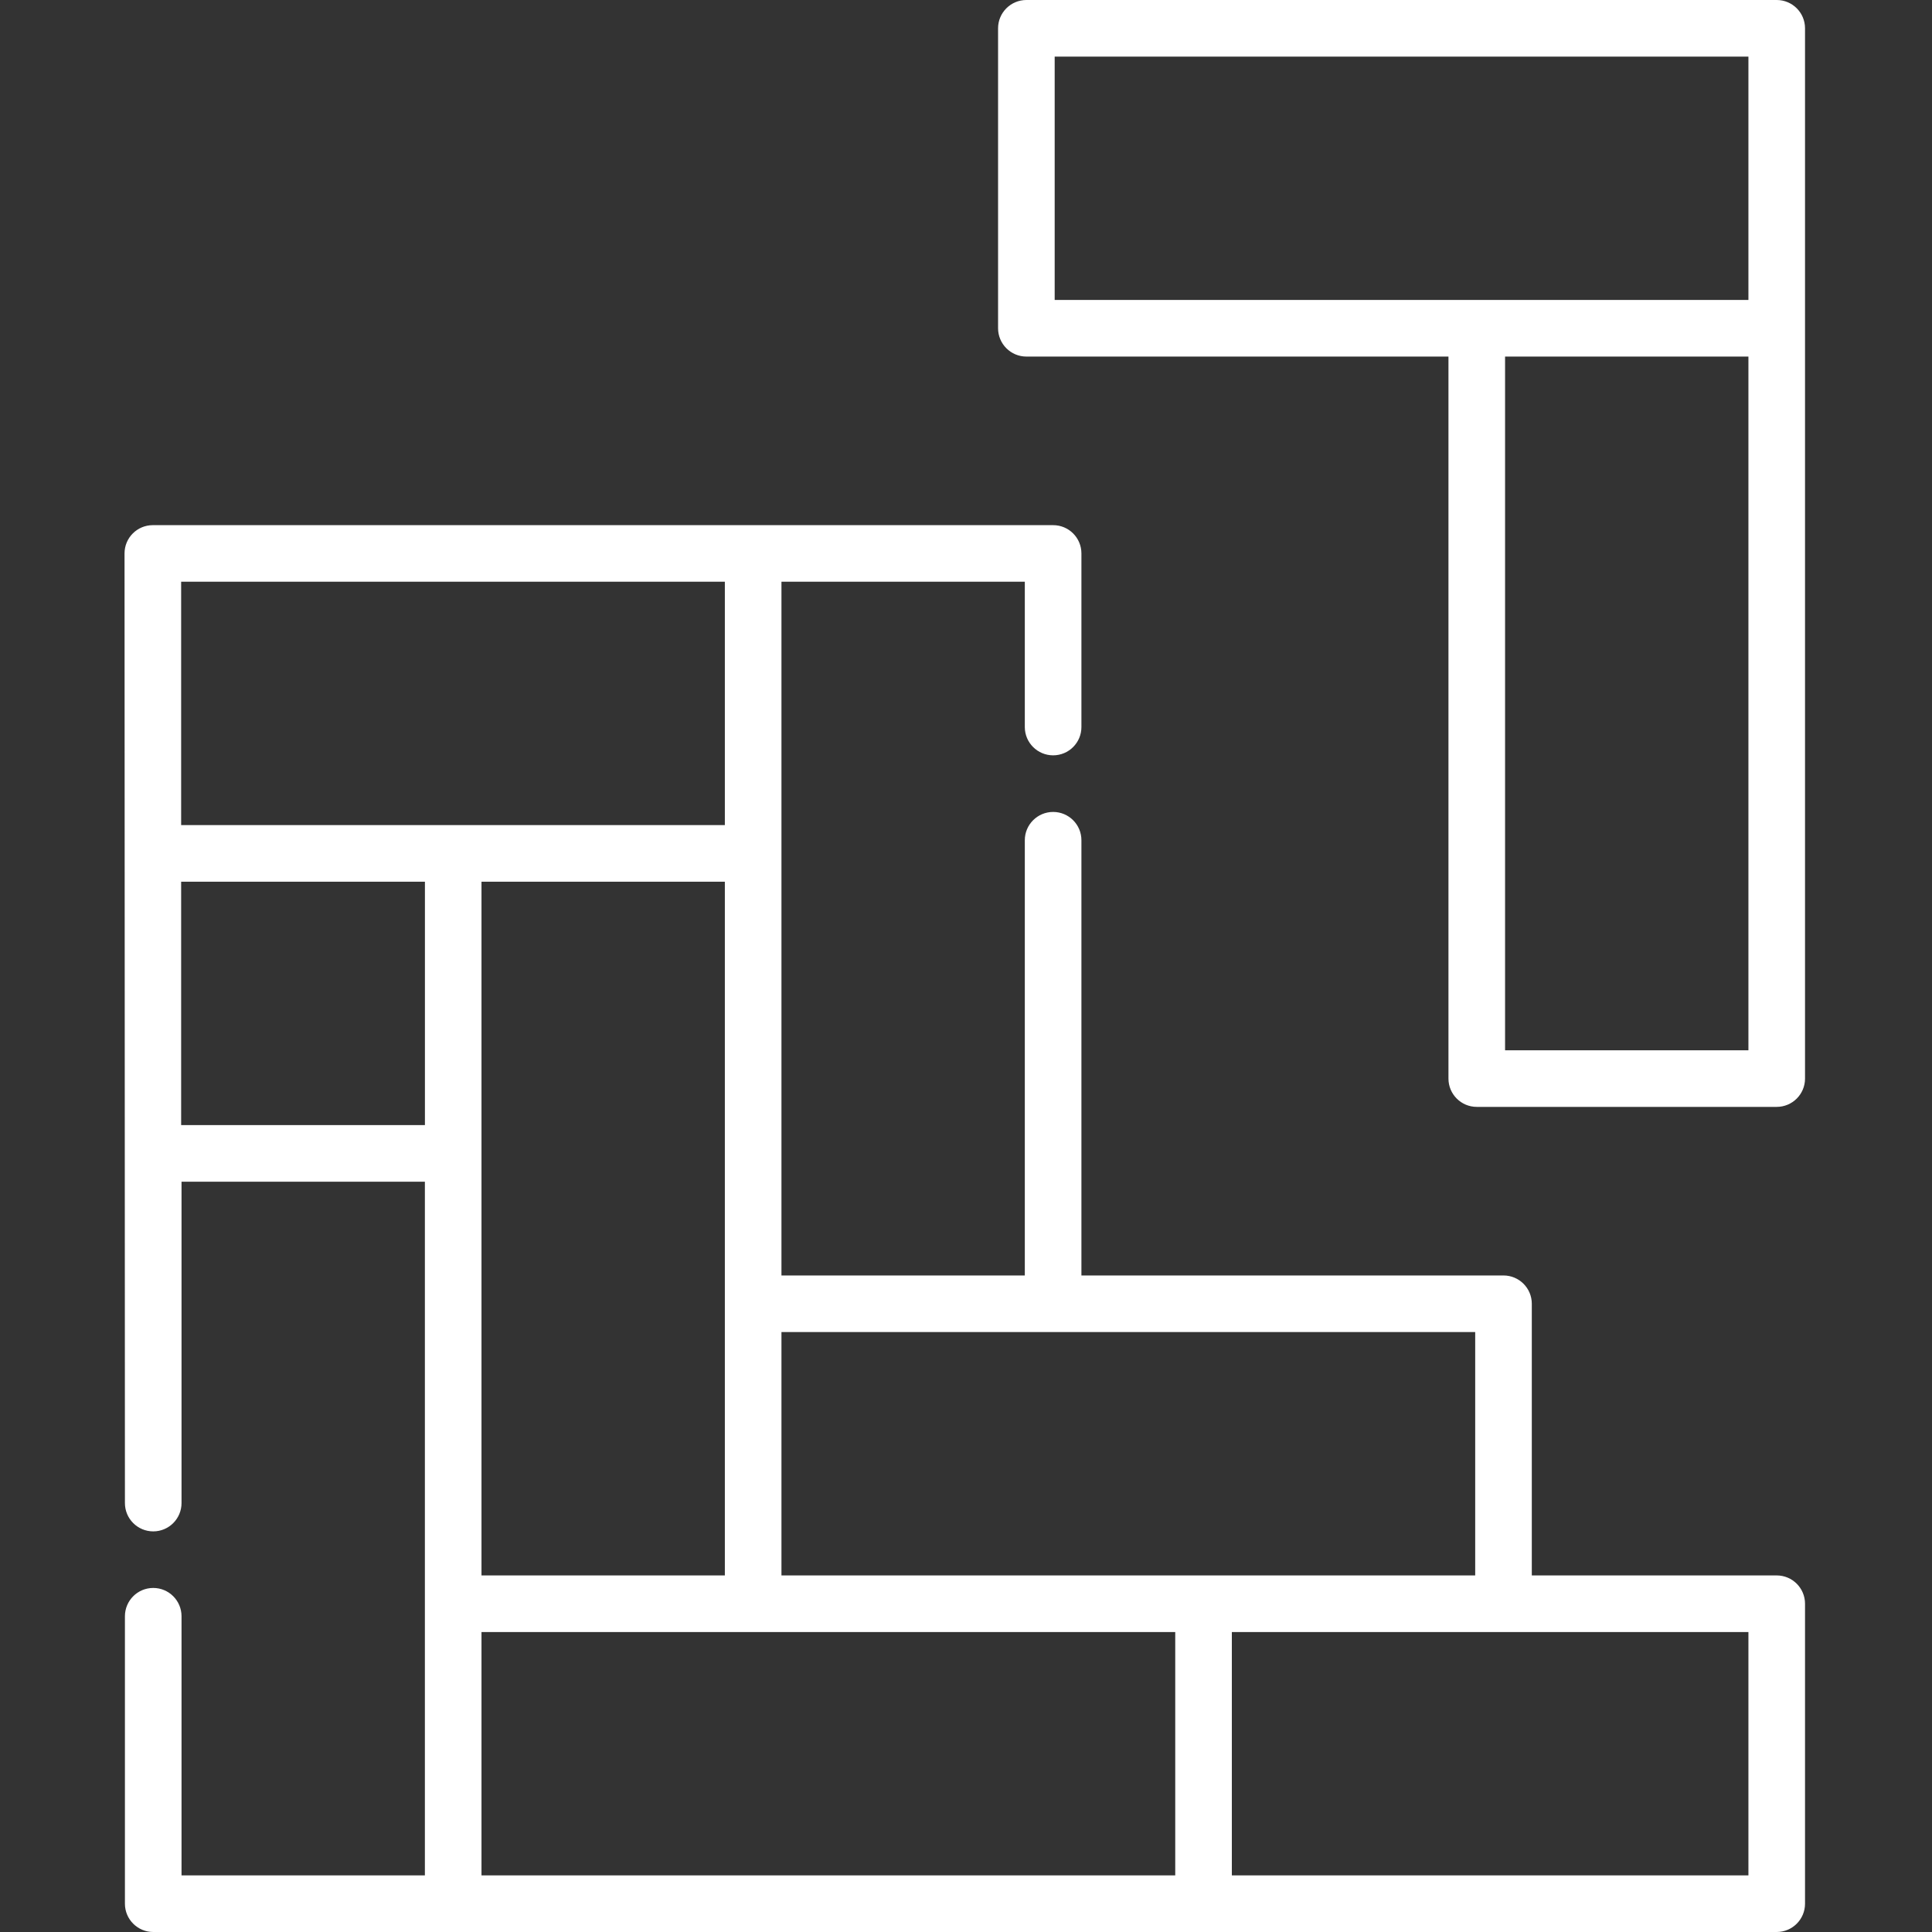
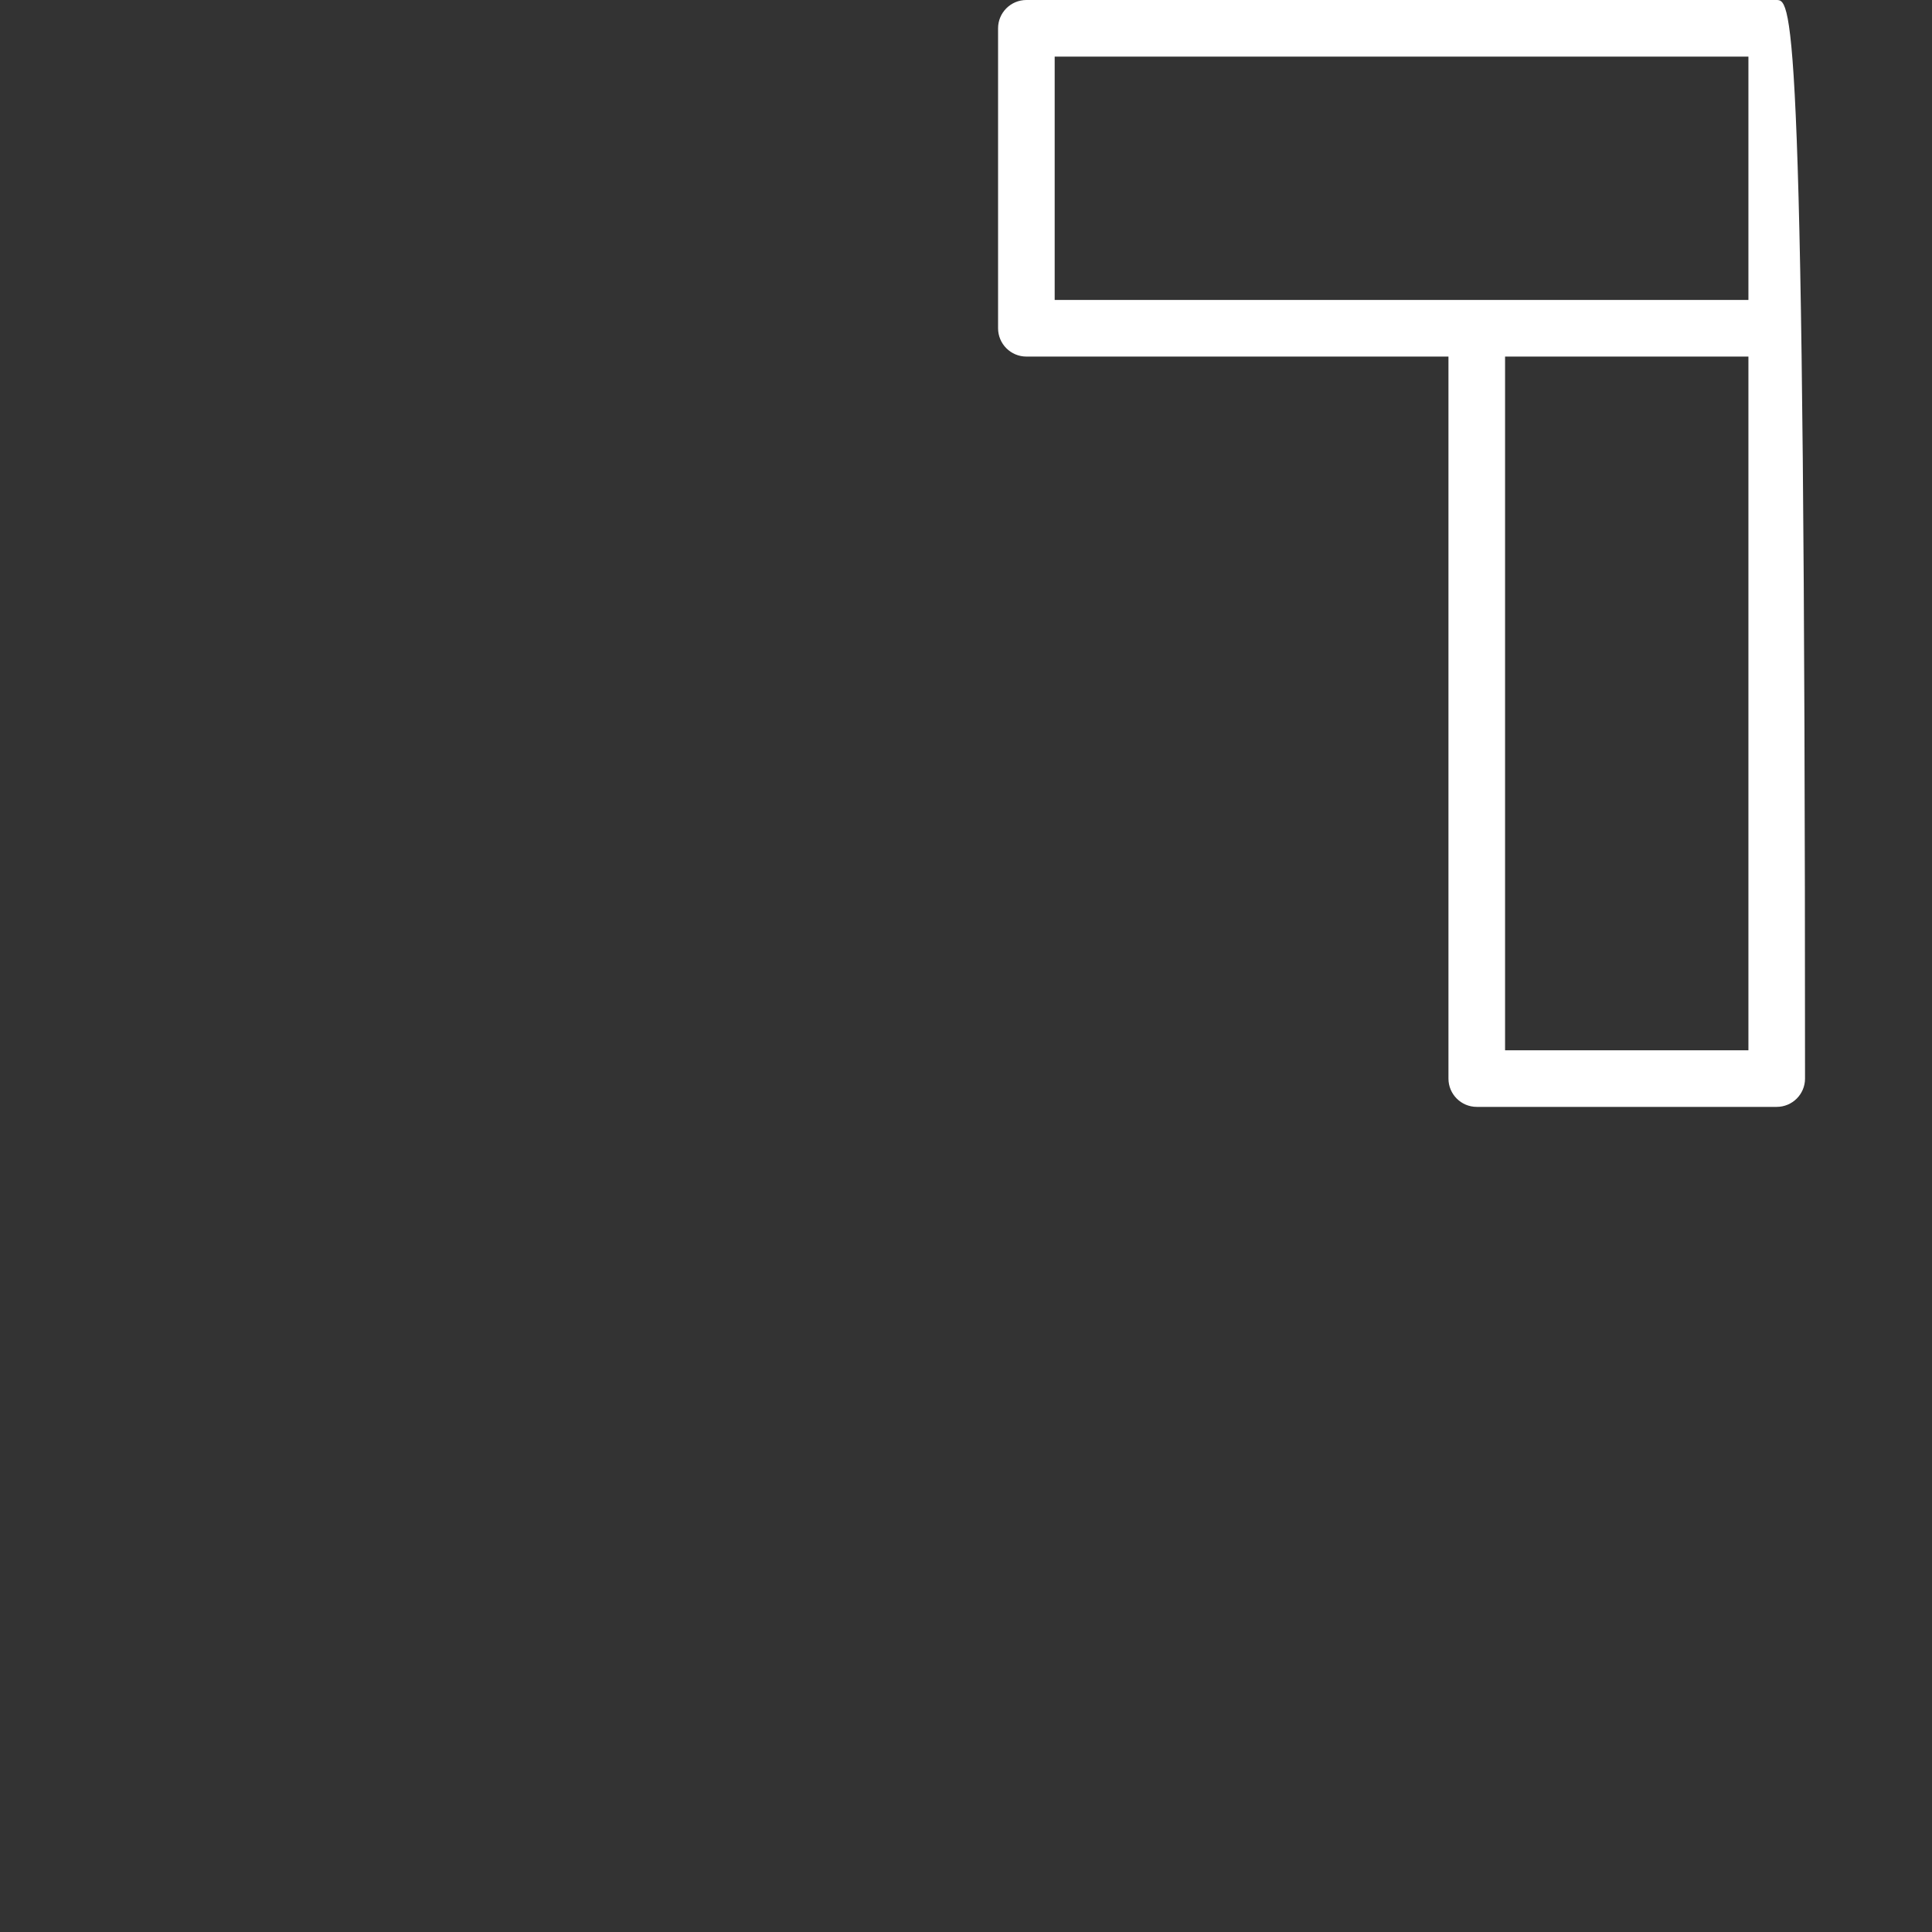
<svg xmlns="http://www.w3.org/2000/svg" width="50" height="50" viewBox="0 0 50 50" fill="none">
  <rect x="0" y="0" width="50" height="50" fill="#333333" stroke="none" />
-   <path d="M45.981 40.772H39.643V33.741C39.643 33.337 39.315 33.009 38.91 33.009H27.987V21.745C27.987 21.341 27.66 21.013 27.255 21.013C26.851 21.013 26.522 21.341 26.522 21.745V33.009H20.224V15.055H26.522V18.816C26.522 19.22 26.851 19.548 27.255 19.548C27.66 19.548 27.987 19.22 27.987 18.816V14.323C27.987 13.918 27.66 13.591 27.255 13.591H3.955C3.55 13.591 3.223 13.918 3.223 14.323C3.223 15.015 3.232 35.813 3.233 38.899C3.233 39.304 3.561 39.632 3.966 39.632C4.37 39.632 4.698 39.304 4.698 38.899V30.582H10.996V48.535H4.698V41.829C4.698 41.424 4.37 41.096 3.966 41.096C3.561 41.096 3.233 41.424 3.233 41.829V49.267C3.233 49.672 3.561 50 3.966 50H45.981C46.386 50 46.714 49.672 46.714 49.267V41.505C46.714 41.1 46.386 40.772 45.981 40.772V40.772ZM38.178 34.474V40.772H20.224V34.474H38.178ZM12.461 40.772V22.819H18.759V40.772H12.461ZM4.688 15.055H18.759V21.354H4.688V15.055ZM4.688 29.117V22.819H10.997V29.117H4.688ZM12.461 42.237H30.415V48.535H12.461V42.237ZM45.249 48.535H31.88V42.237H45.249V48.535Z" fill="white" />
-   <path d="M45.981 0H26.563C26.159 0 25.83 0.328 25.83 0.732V8.495C25.83 8.9 26.159 9.228 26.563 9.228H37.486V27.914C37.486 28.318 37.814 28.646 38.218 28.646H45.981C46.386 28.646 46.714 28.318 46.714 27.914V0.732C46.714 0.328 46.386 0 45.981 0ZM27.295 1.465H45.249V7.763H27.295V1.465ZM45.249 27.181H38.951V9.228H45.249V27.181Z" fill="white" />
+   <path d="M45.981 0H26.563C26.159 0 25.83 0.328 25.83 0.732V8.495C25.83 8.9 26.159 9.228 26.563 9.228H37.486V27.914C37.486 28.318 37.814 28.646 38.218 28.646H45.981C46.386 28.646 46.714 28.318 46.714 27.914C46.714 0.328 46.386 0 45.981 0ZM27.295 1.465H45.249V7.763H27.295V1.465ZM45.249 27.181H38.951V9.228H45.249V27.181Z" fill="white" />
</svg>